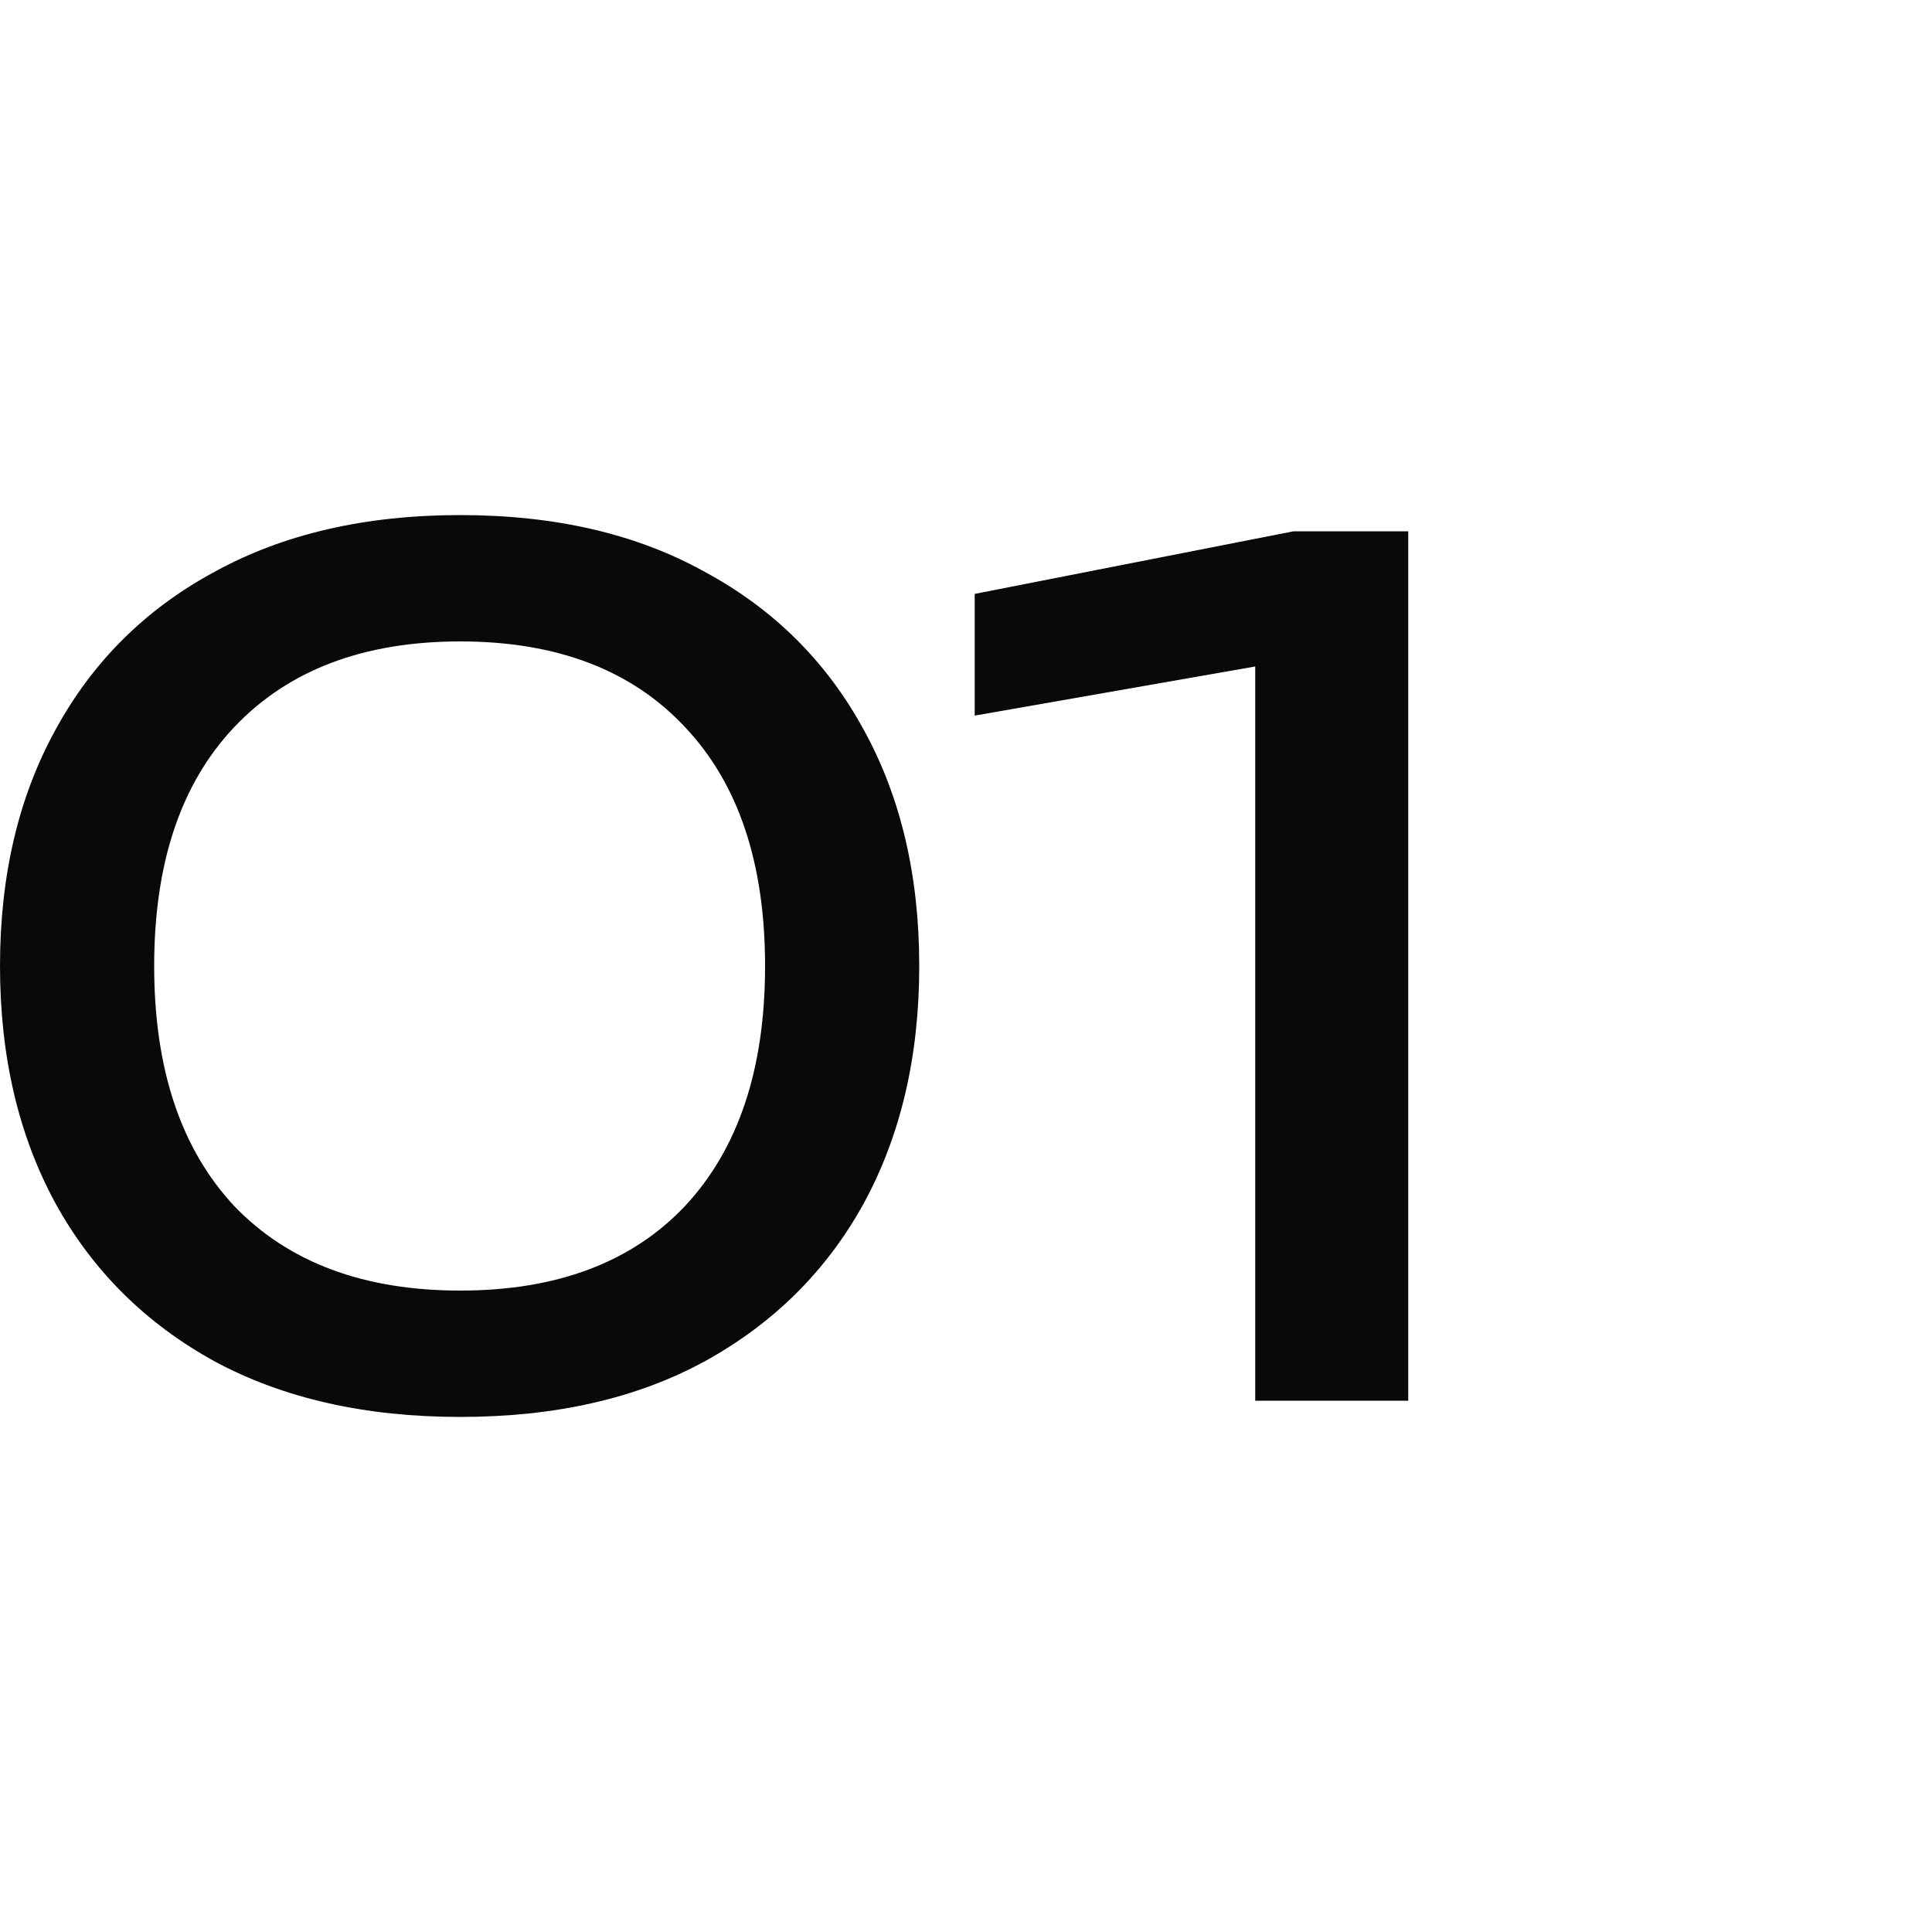
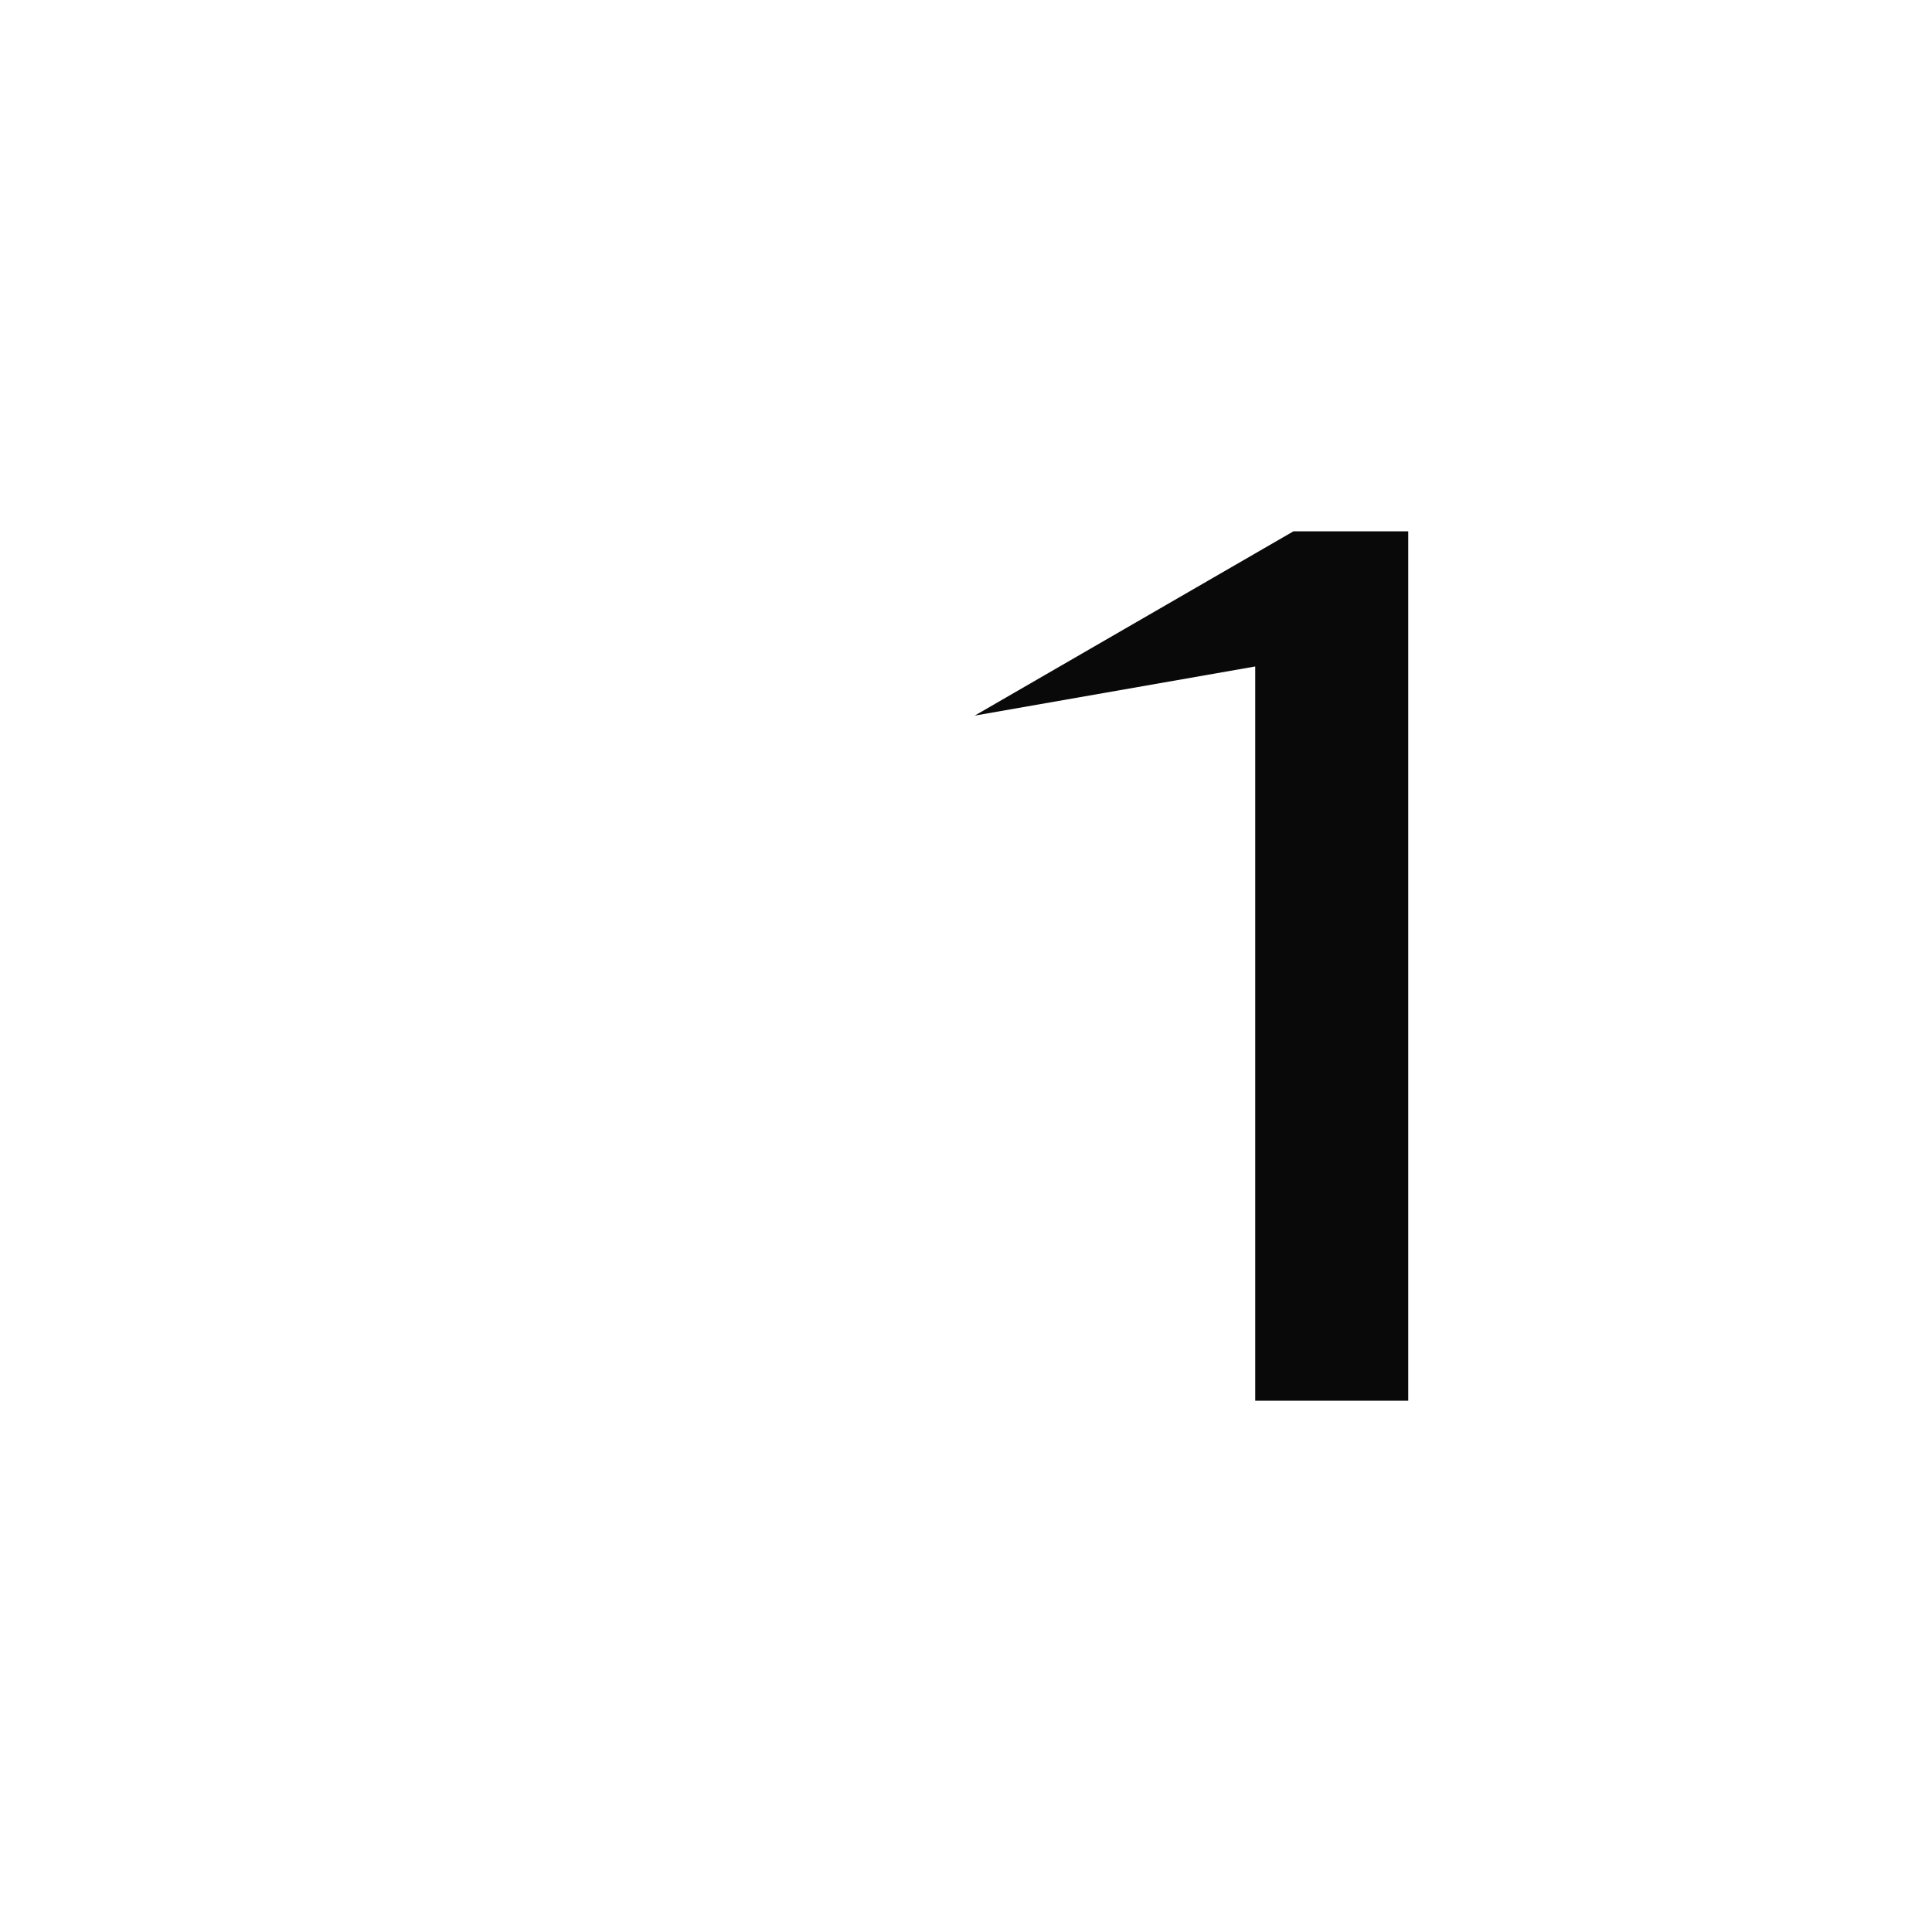
<svg xmlns="http://www.w3.org/2000/svg" width="40" height="40" viewBox="0 0 40 40" fill="none">
-   <path d="M29.156 11V29H25.988V11.96L27.716 13.496L20.18 14.816V12.296L26.78 11H29.156Z" fill="#090909" />
-   <path d="M9.528 29.336C7.56 29.336 5.864 28.952 4.44 28.184C3.016 27.4 1.92 26.312 1.152 24.92C0.384 23.512 0 21.872 0 20C0 18.128 0.384 16.496 1.152 15.104C1.92 13.696 3.016 12.608 4.44 11.84C5.864 11.056 7.56 10.664 9.528 10.664C11.496 10.664 13.184 11.056 14.592 11.84C16.016 12.608 17.112 13.696 17.88 15.104C18.648 16.496 19.032 18.128 19.032 20C19.032 21.872 18.648 23.512 17.88 24.92C17.112 26.312 16.016 27.4 14.592 28.184C13.184 28.952 11.496 29.336 9.528 29.336ZM9.528 26.72C11.528 26.72 13.08 26.136 14.184 24.968C15.288 23.784 15.84 22.128 15.84 20C15.84 17.872 15.288 16.224 14.184 15.056C13.08 13.872 11.528 13.28 9.528 13.28C7.528 13.28 5.968 13.872 4.848 15.056C3.744 16.224 3.192 17.872 3.192 20C3.192 22.128 3.744 23.784 4.848 24.968C5.968 26.136 7.528 26.72 9.528 26.72Z" fill="#090909" />
+   <path d="M29.156 11V29H25.988V11.96L27.716 13.496L20.18 14.816L26.78 11H29.156Z" fill="#090909" />
</svg>